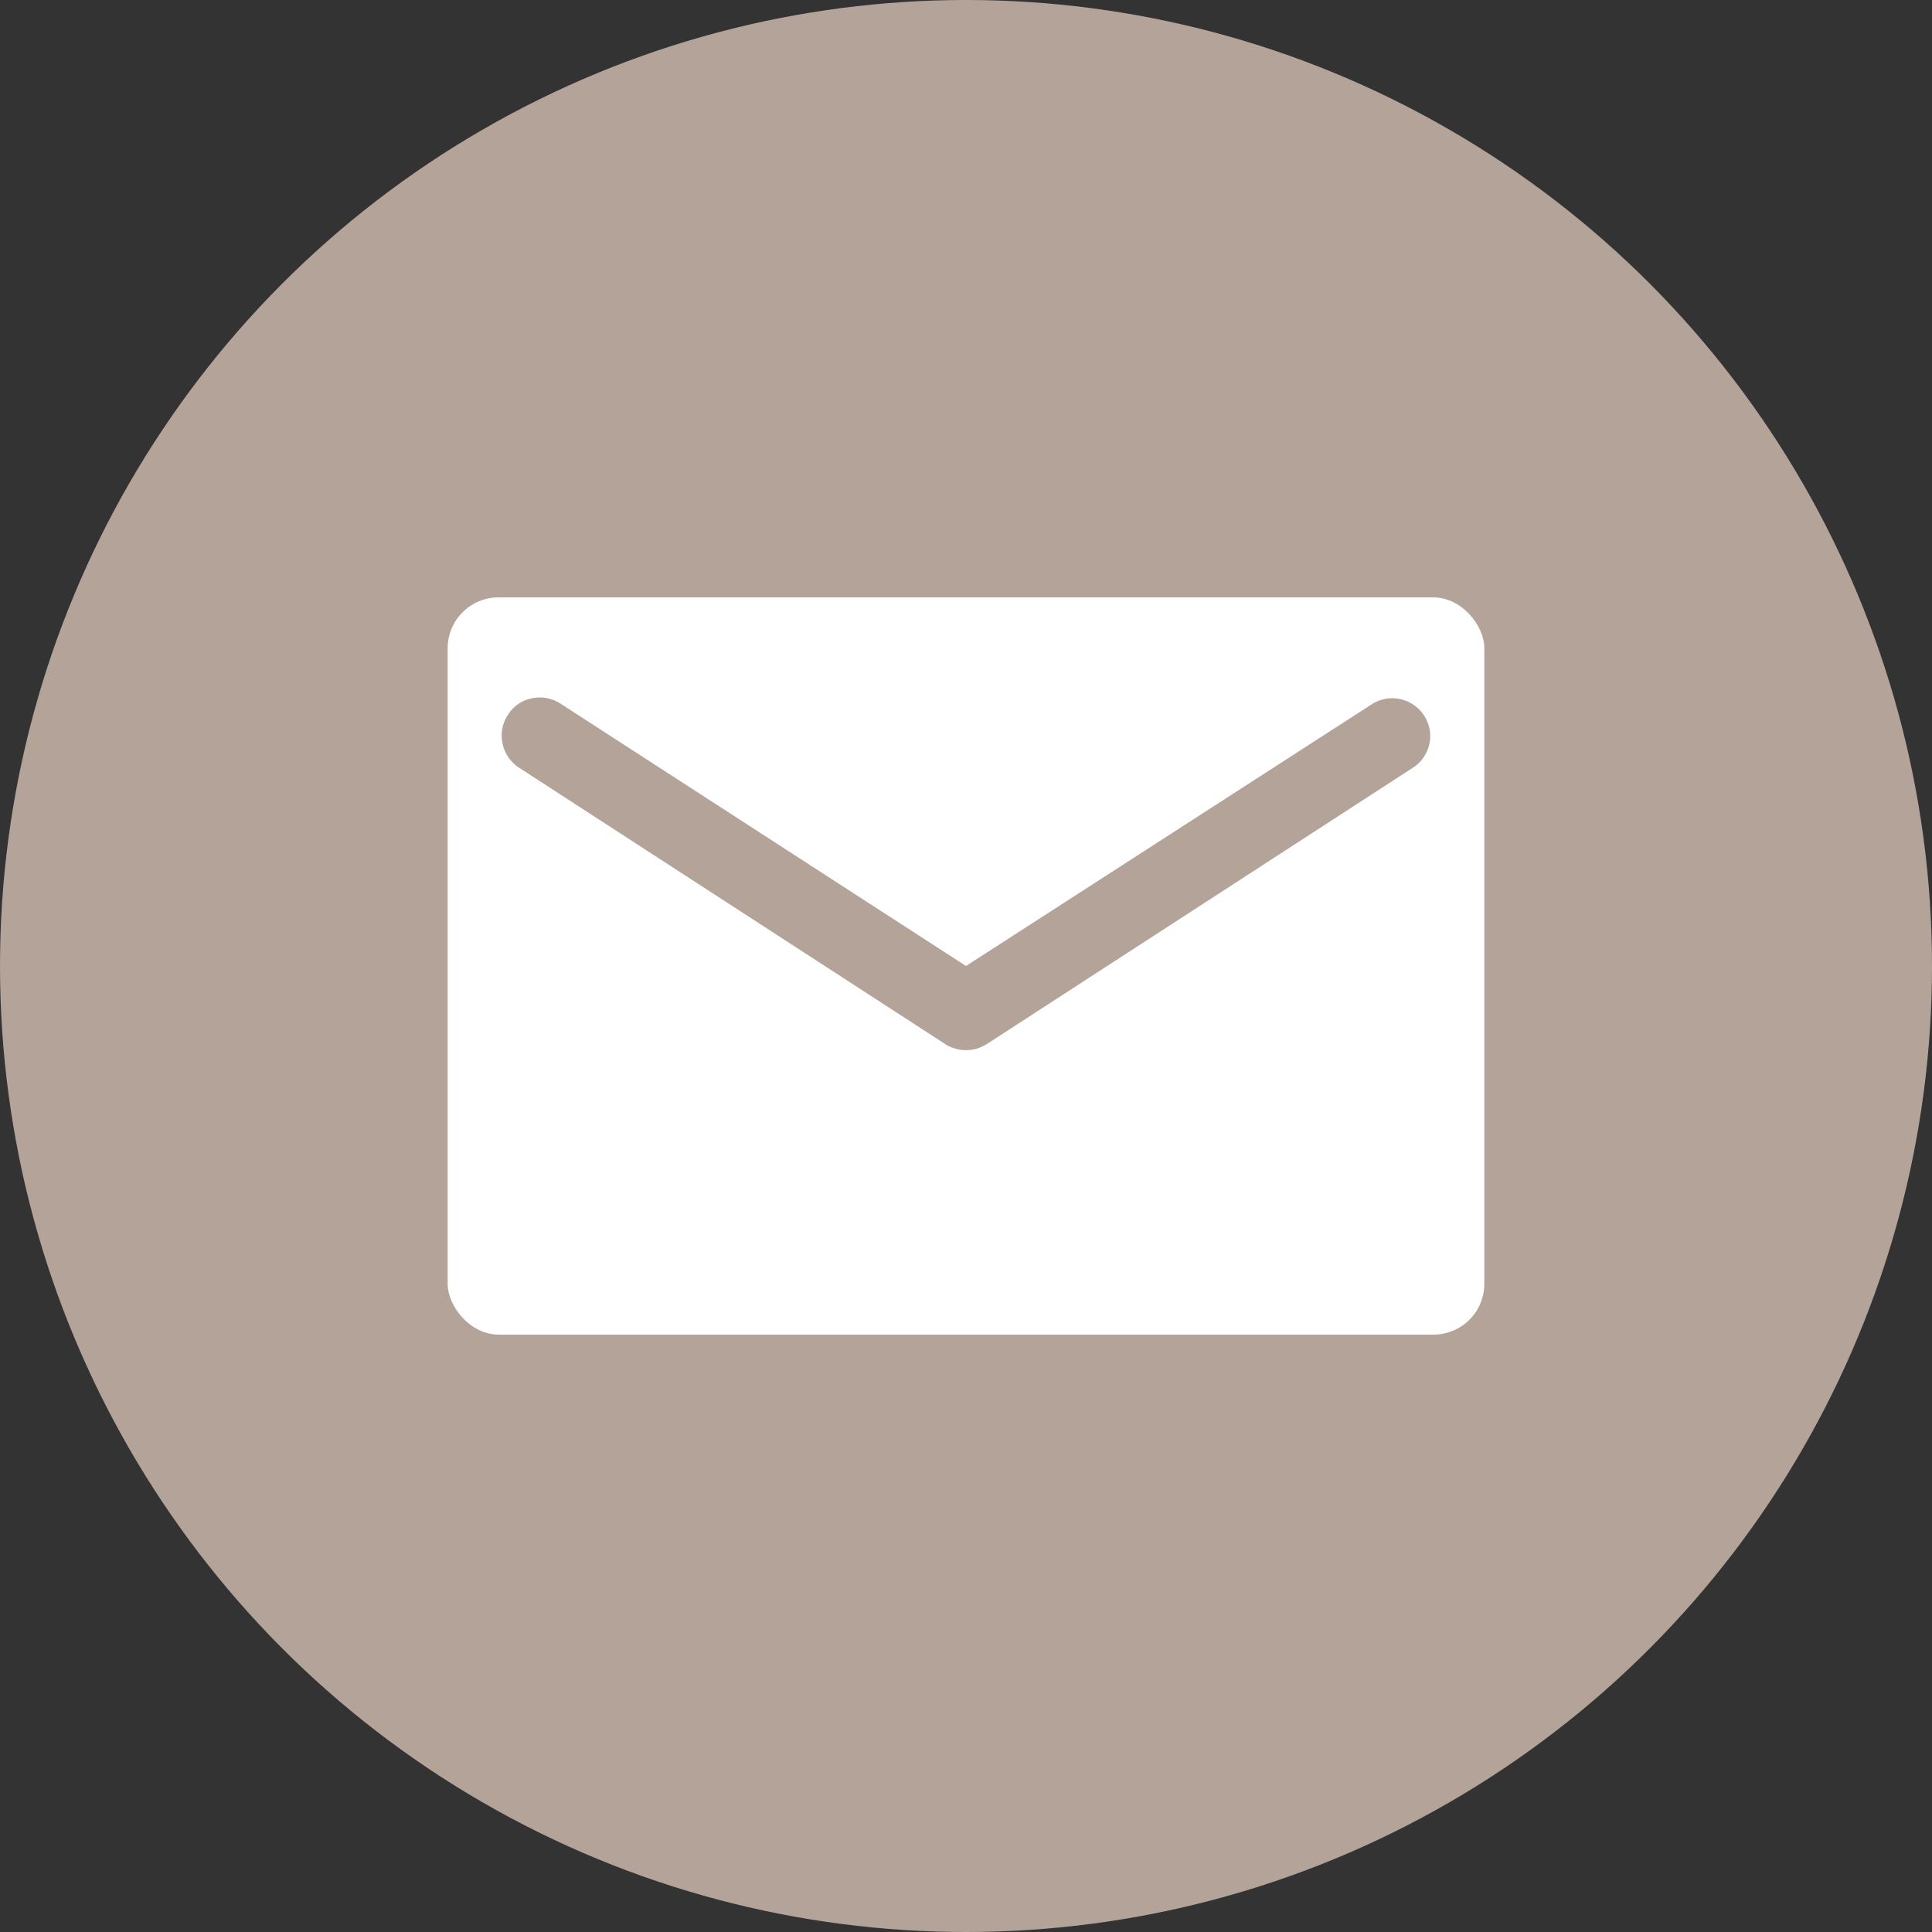
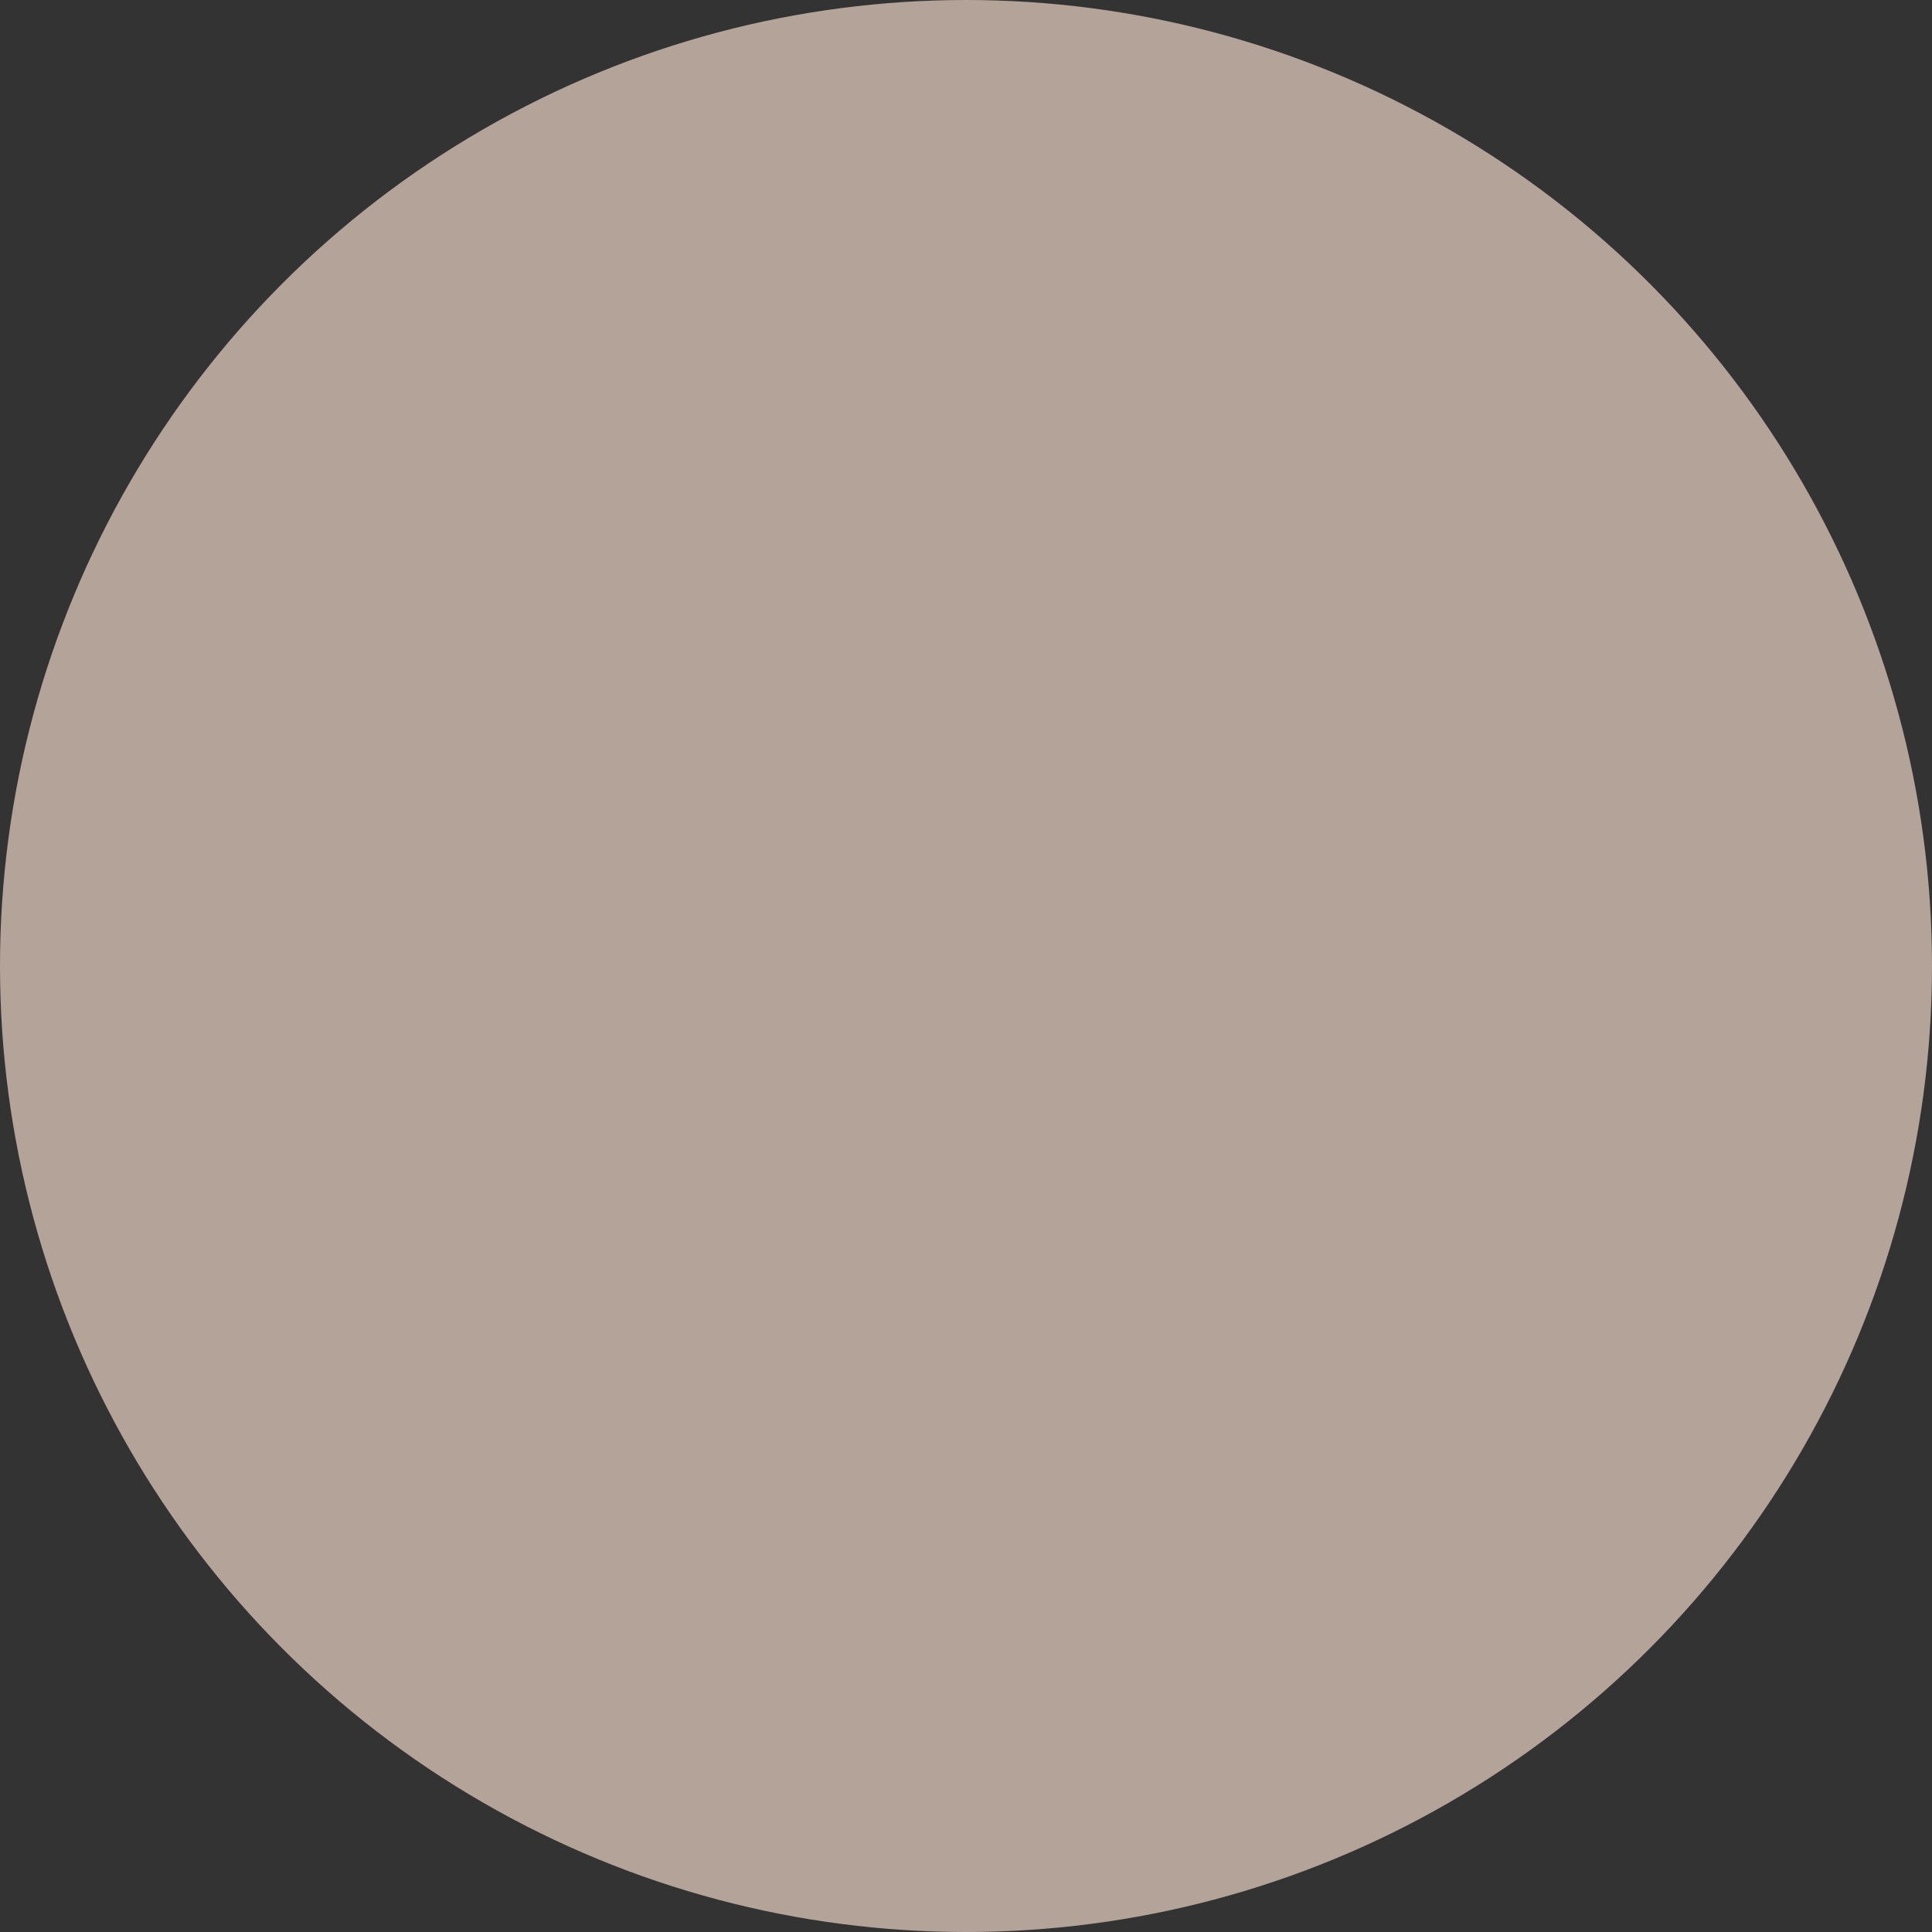
<svg xmlns="http://www.w3.org/2000/svg" viewBox="0 0 76 76">
  <rect x="0" y="0" width="76" height="76" fill="#333333" stroke="none" />
  <defs>
    <style>.cls-1{fill:#b4a399;}.cls-2{fill:#fff;}</style>
  </defs>
  <g id="レイヤー_2" data-name="レイヤー 2">
    <g id="レイヤー_1-2" data-name="レイヤー 1">
      <g id="mail">
        <circle class="cls-1" cx="38" cy="38" r="38" />
-         <rect class="cls-2" x="17.61" y="23.5" width="40.78" height="29" rx="2" />
        <path class="cls-1" d="M56,28.12A1.49,1.49,0,0,0,54,27.68L38,38,22.05,27.68a1.5,1.5,0,0,0-1.13-.21,1.44,1.44,0,0,0-.94.65,1.46,1.46,0,0,0-.21,1.13,1.48,1.48,0,0,0,.65.95L37.18,41.07a1.52,1.52,0,0,0,1.64,0L55.58,30.2a1.48,1.48,0,0,0,.65-.95A1.46,1.46,0,0,0,56,28.12Z" />
      </g>
    </g>
  </g>
</svg>